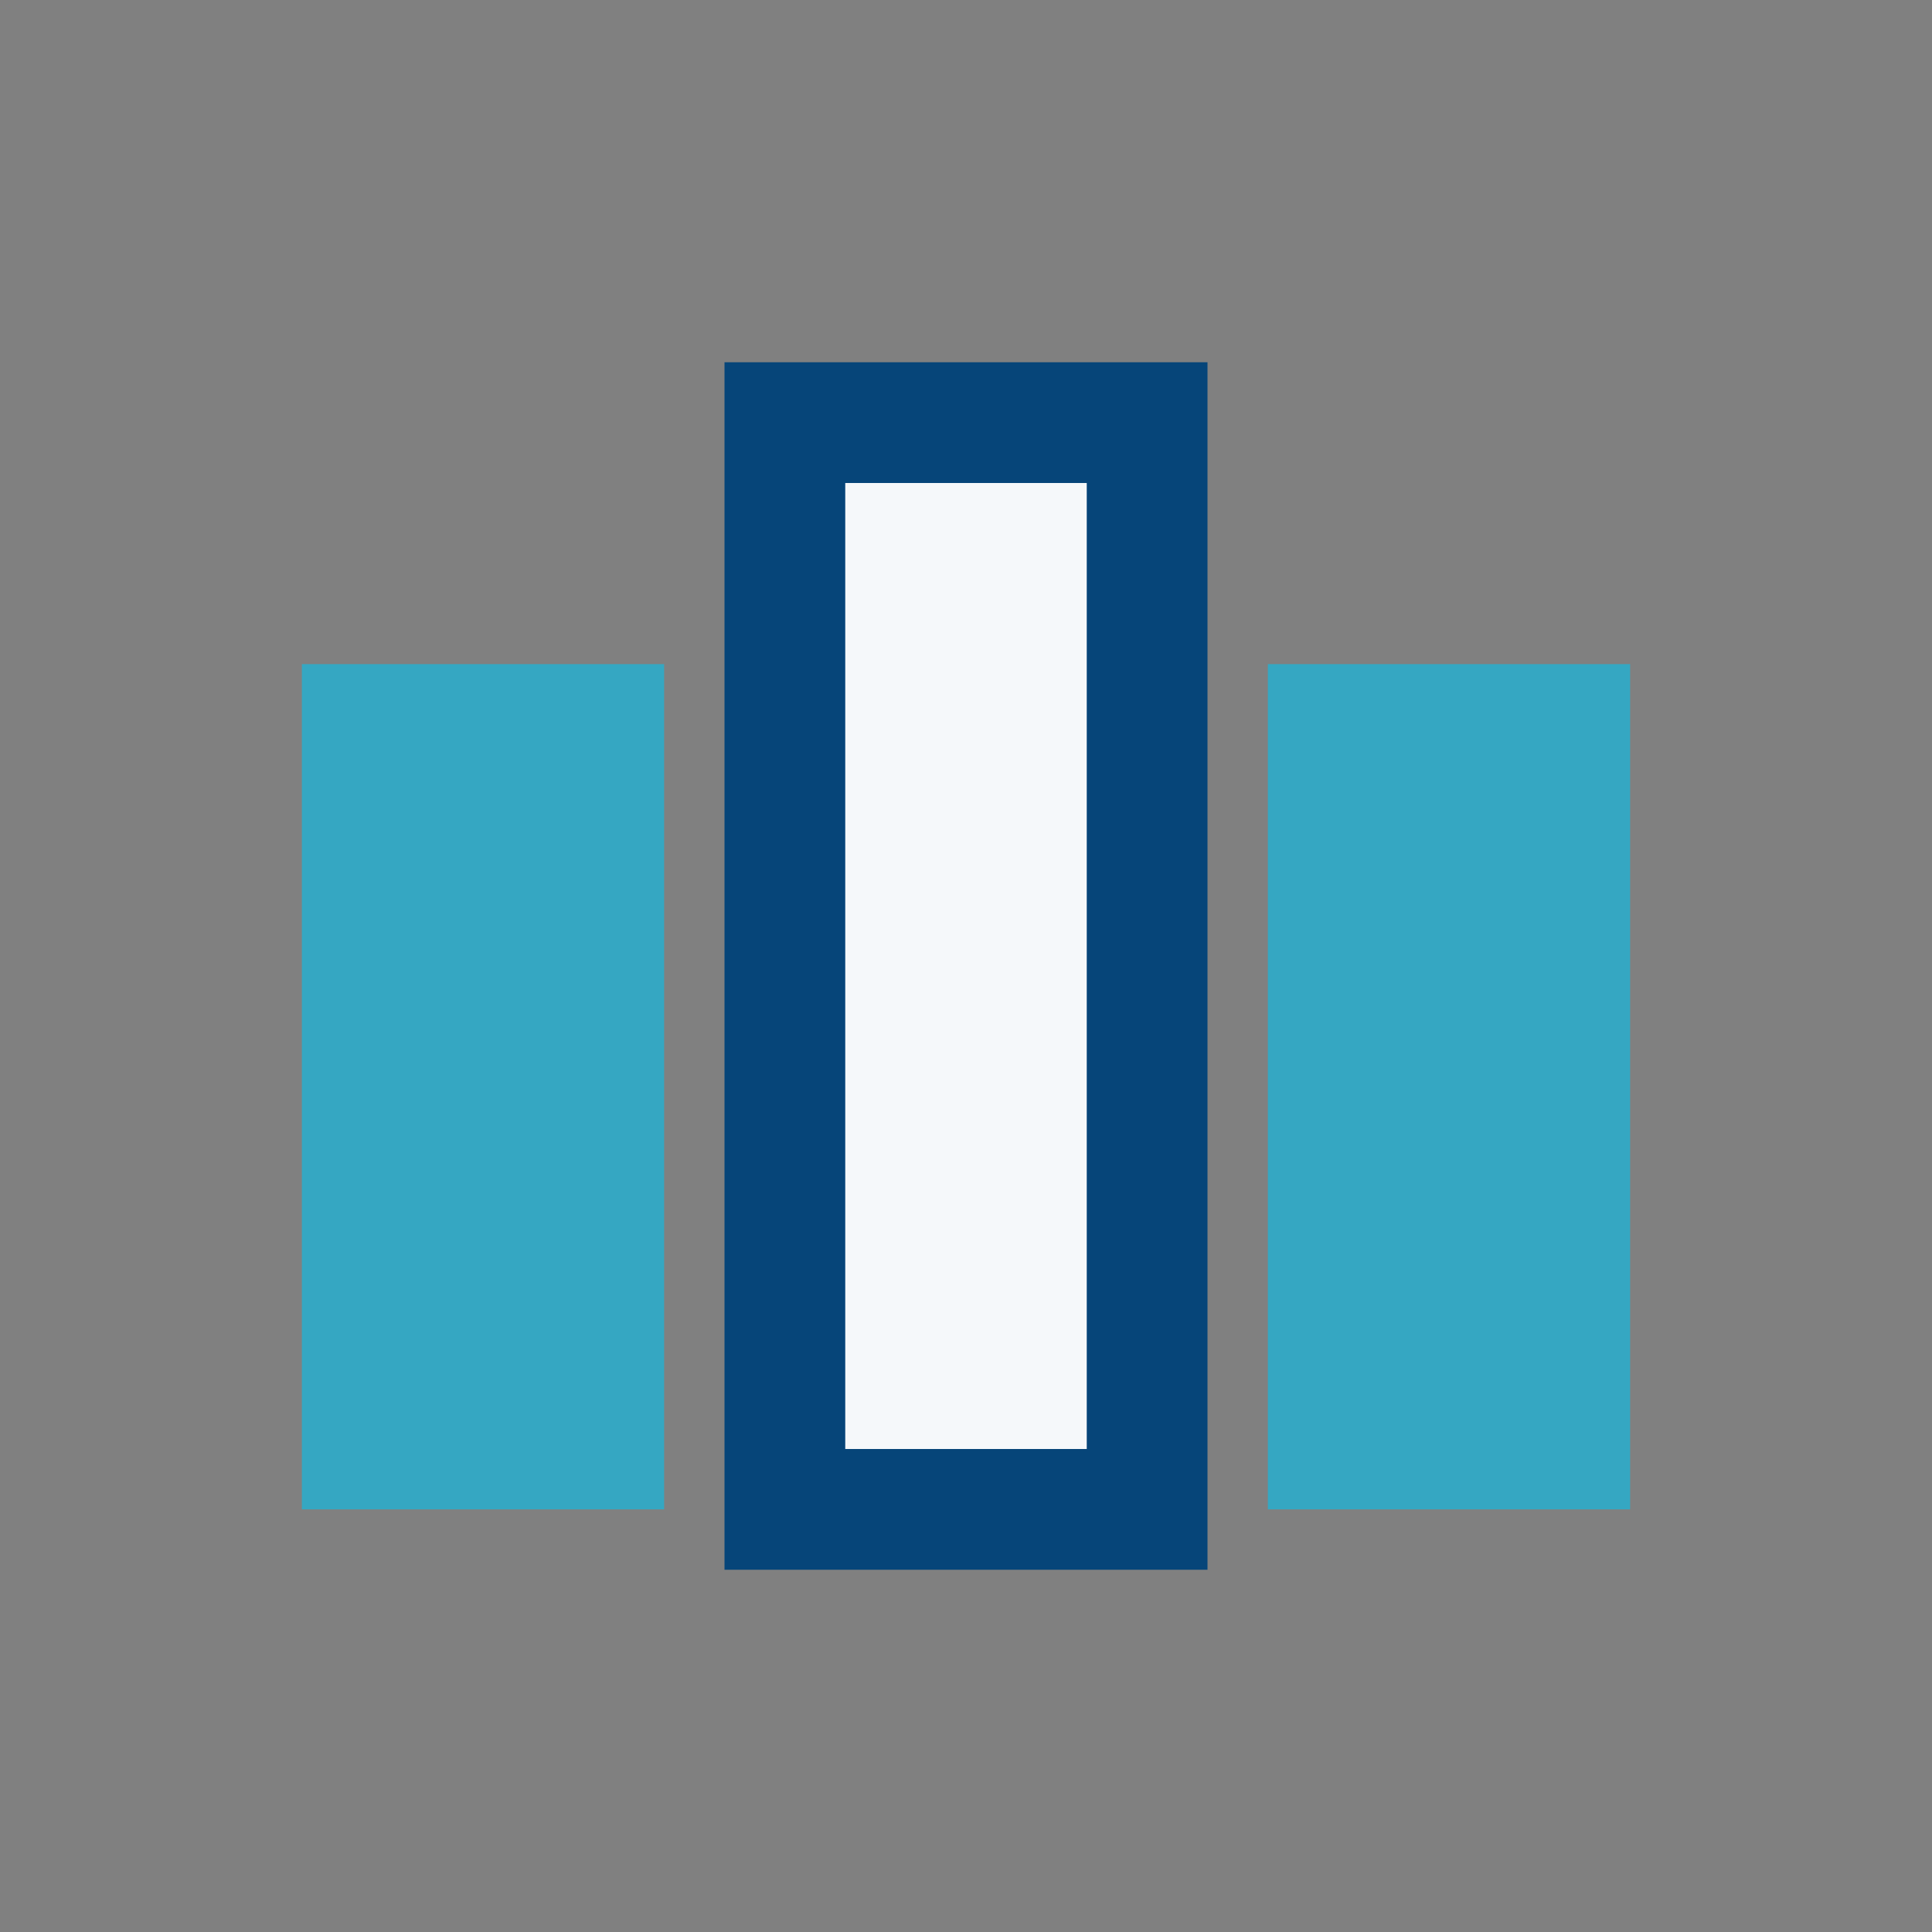
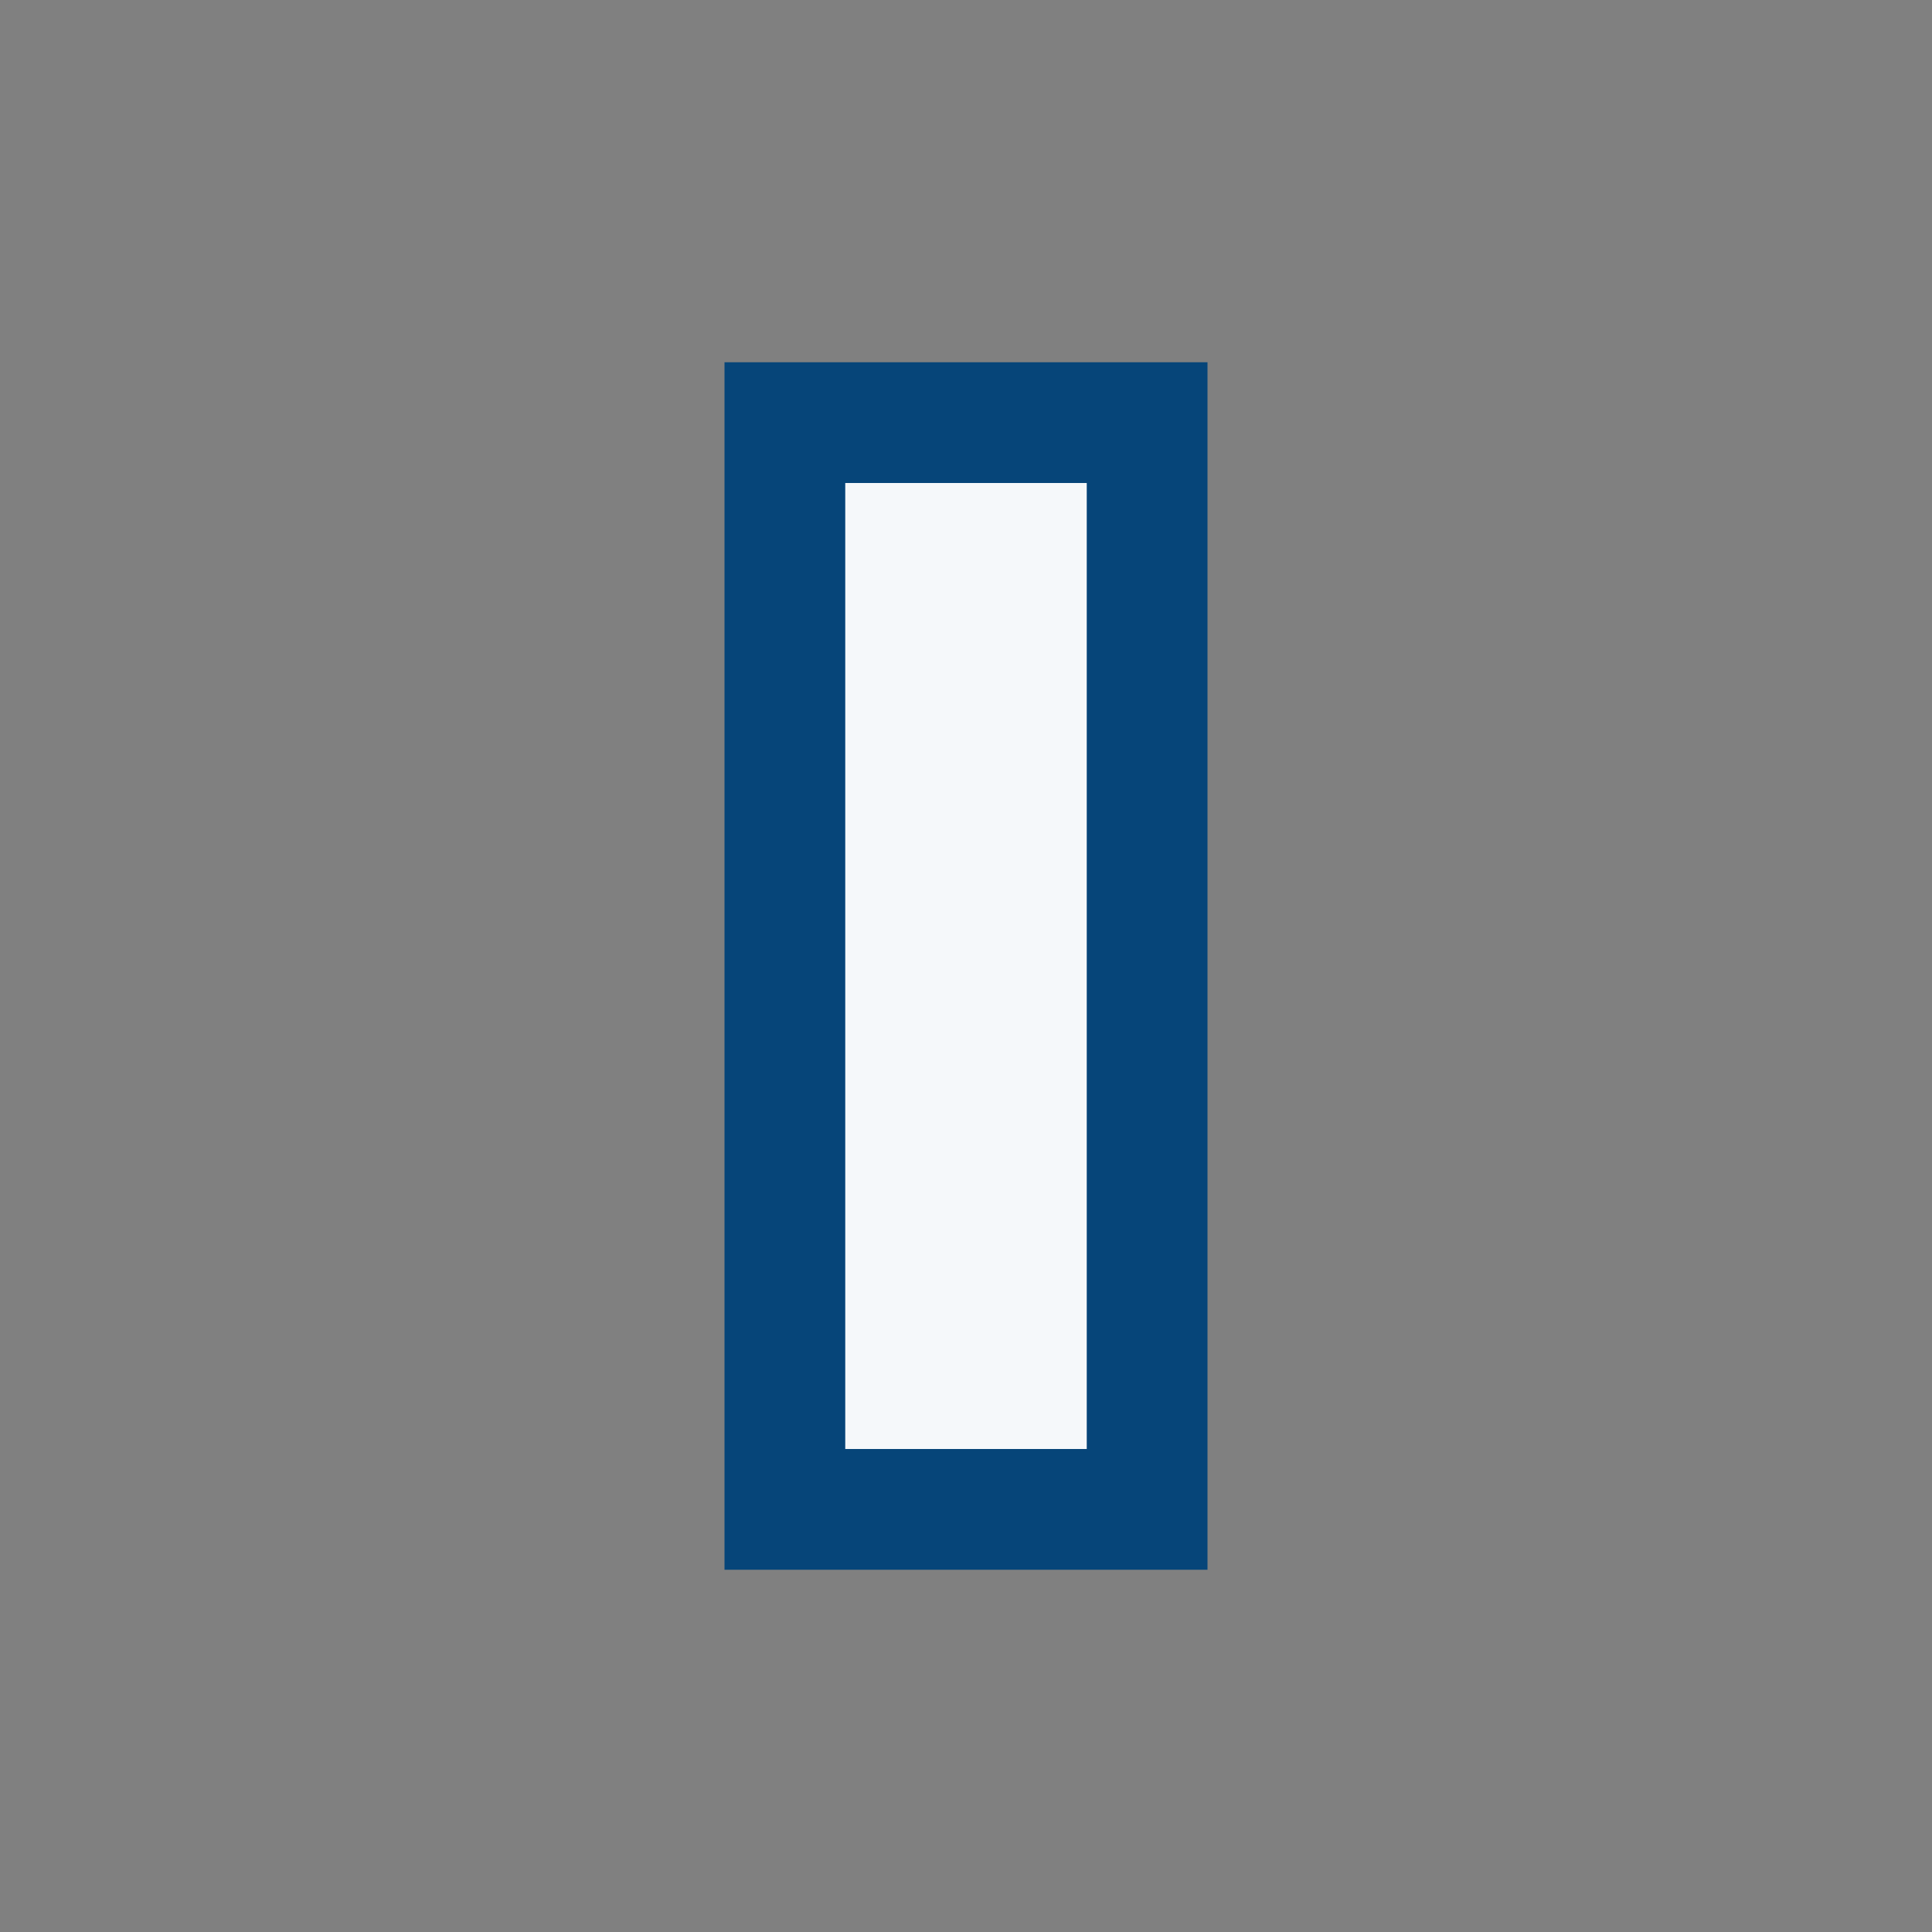
<svg xmlns="http://www.w3.org/2000/svg" width="32" height="32" viewBox="0 0 32 32">
  <rect x="0" y="0" width="32" height="32" fill="#808080" stroke="none" />
-   <rect x="5" y="11" width="6" height="14" fill="#35A7C2" />
  <rect x="13" y="7" width="6" height="18" fill="#F5F8FA" stroke="#064579" stroke-width="2" />
-   <rect x="21" y="11" width="6" height="14" fill="#35A7C2" />
</svg>